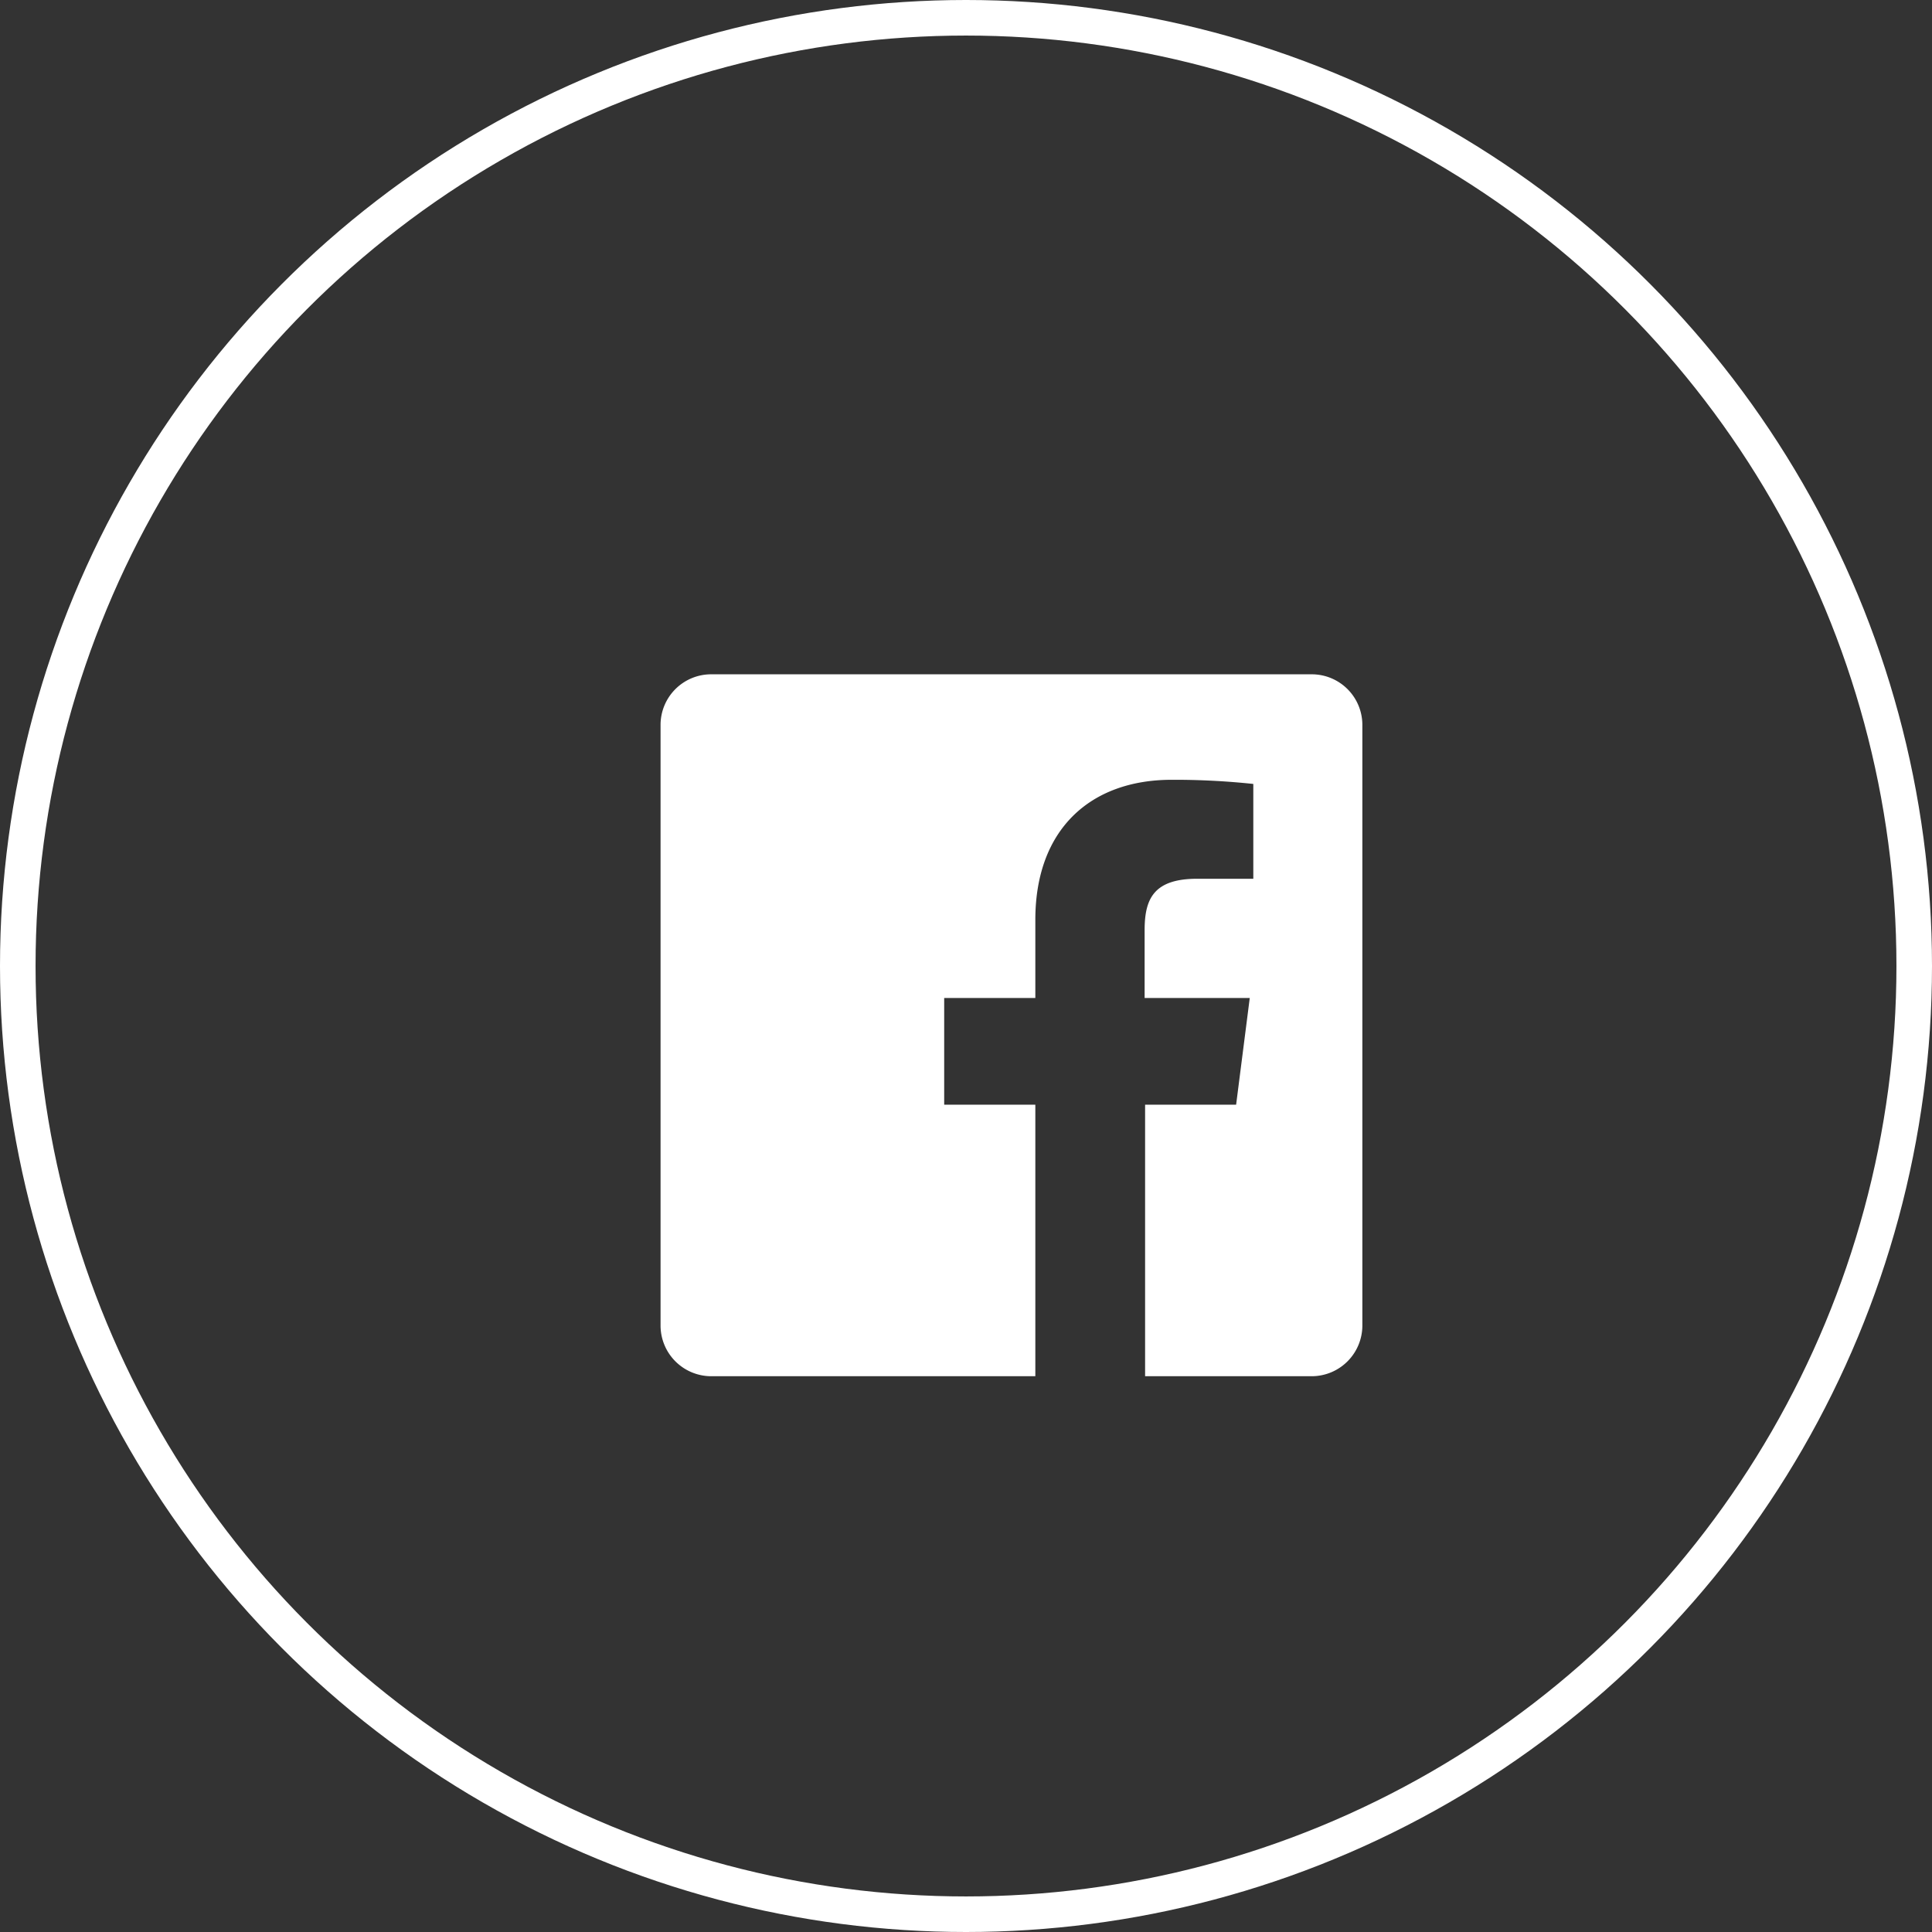
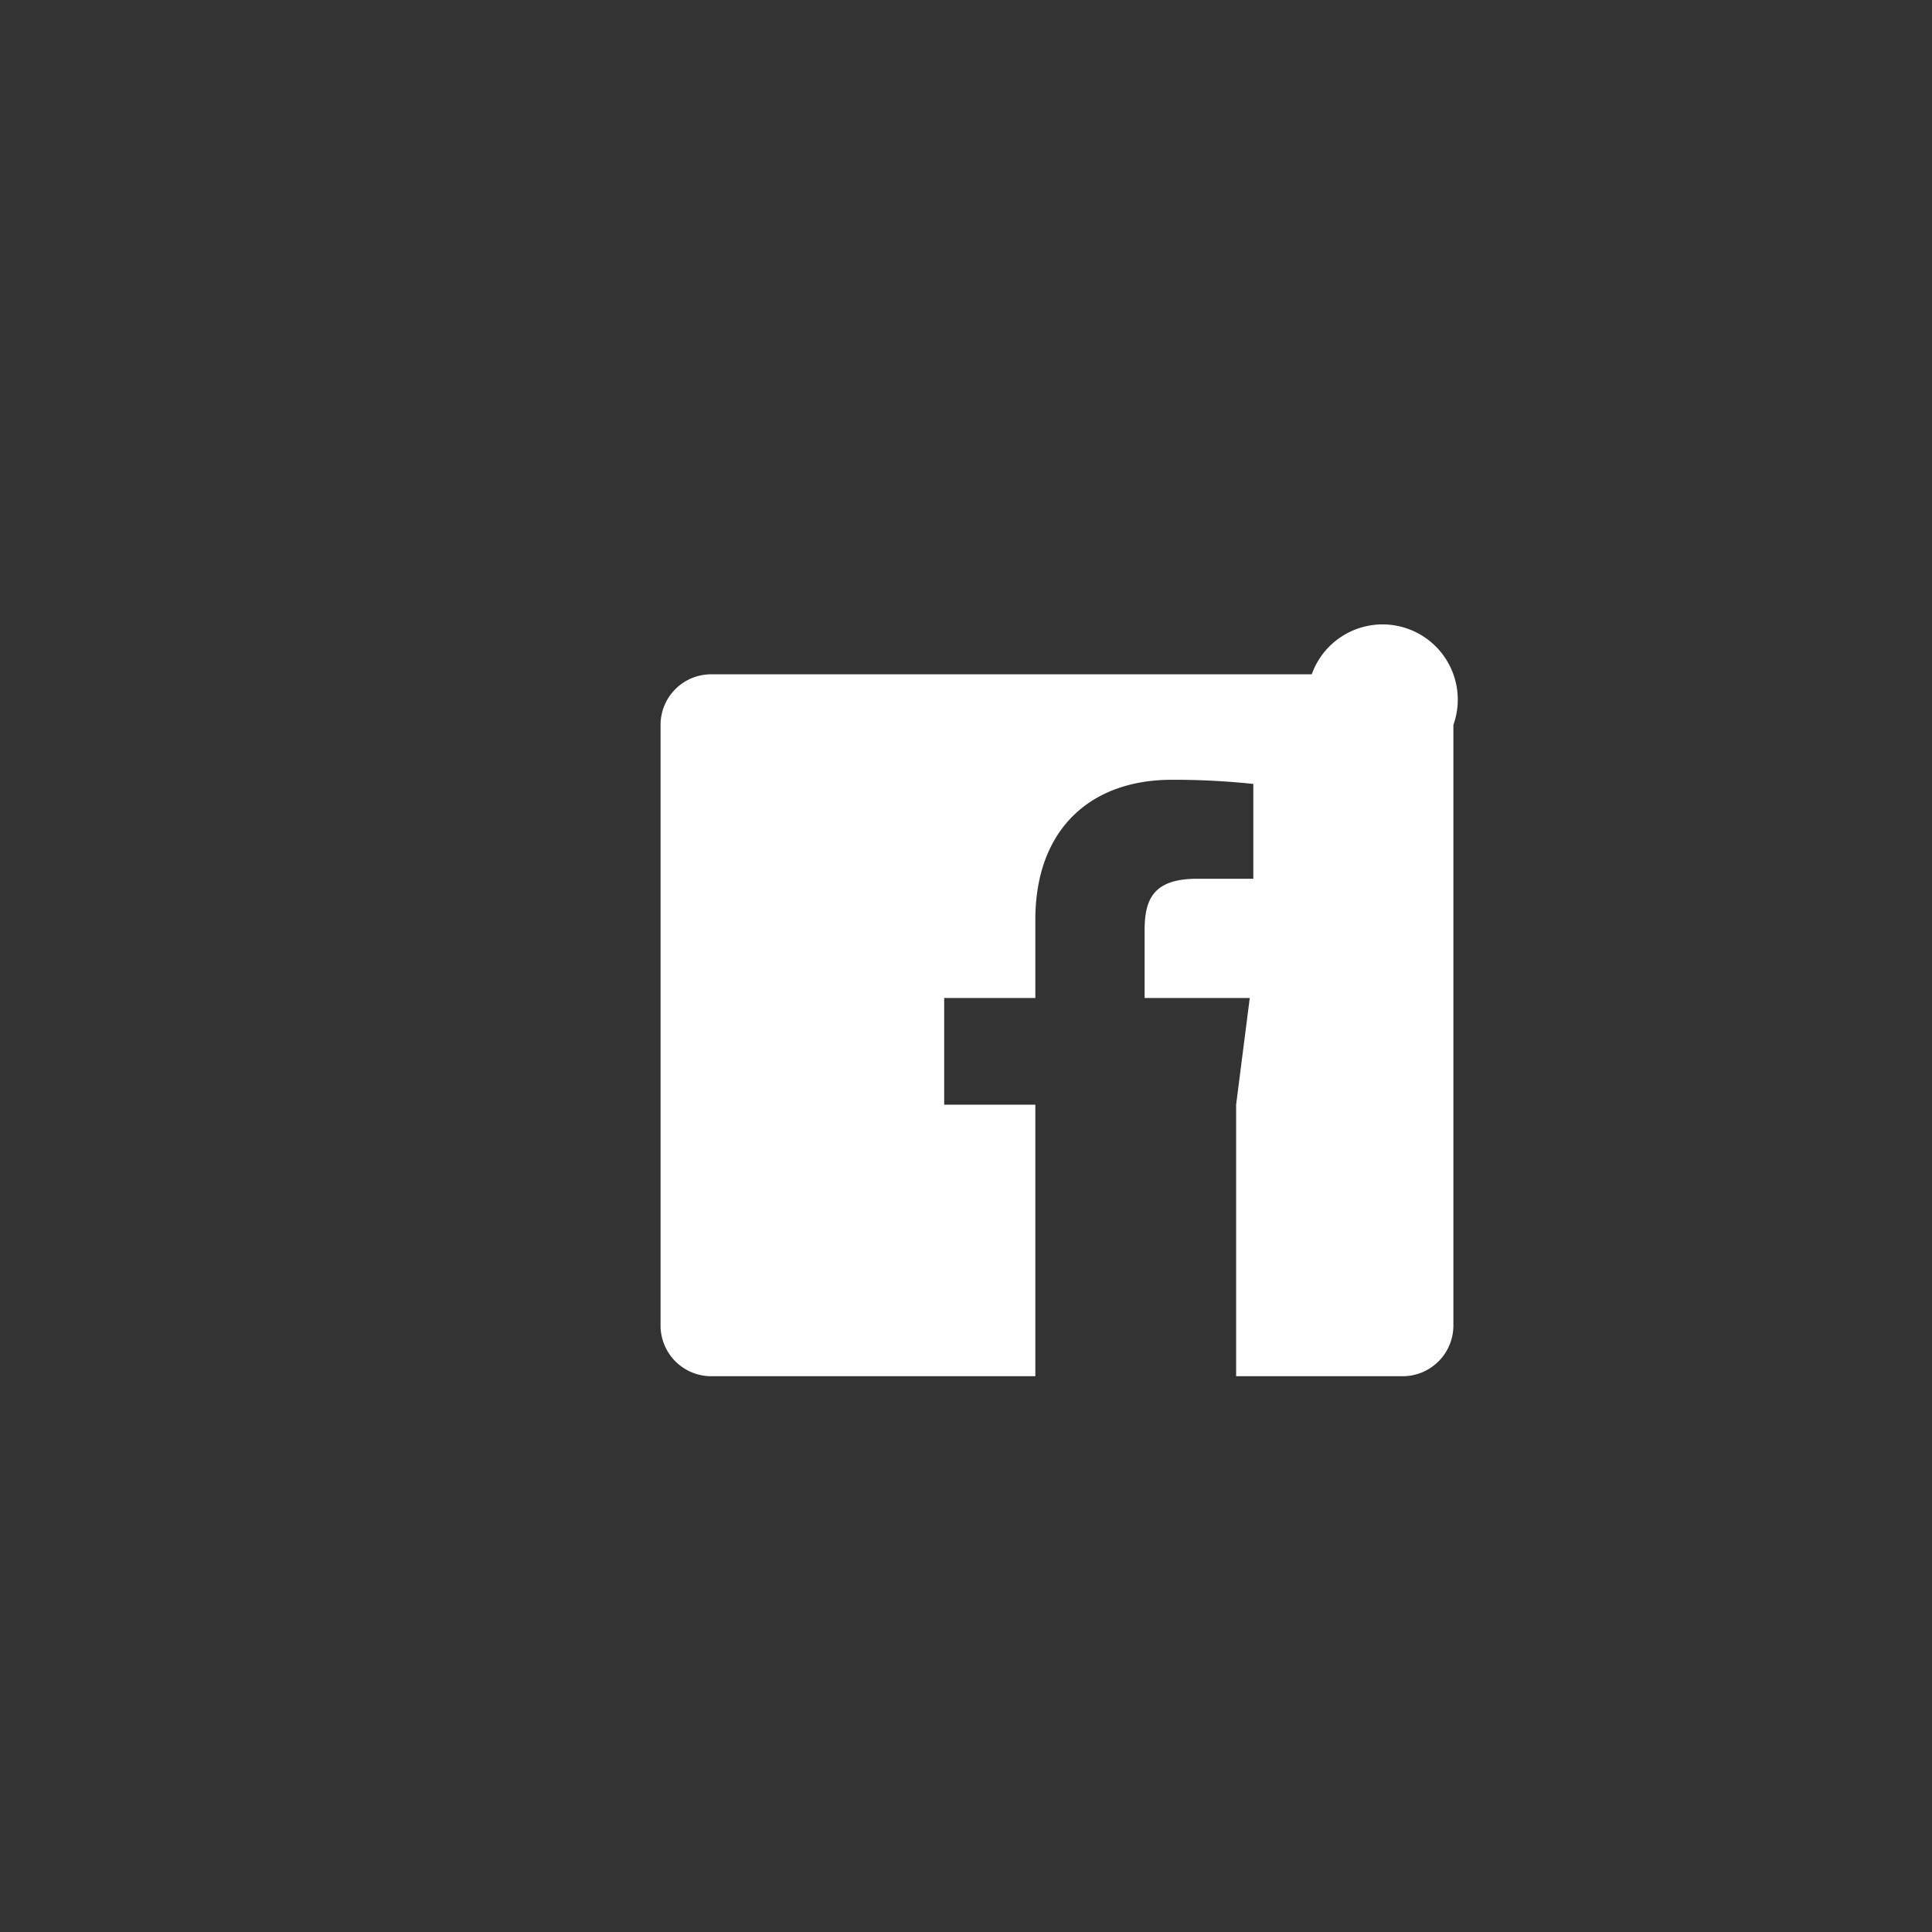
<svg xmlns="http://www.w3.org/2000/svg" viewBox="0 0 163 163">
  <rect x="0" y="0" width="163" height="163" fill="#333333" stroke="none" />
  <defs>
    <style>.cls-1{fill:none;stroke:#fff;stroke-miterlimit:10;stroke-width:3px;}.cls-2{fill:#fff;}</style>
  </defs>
  <g id="Camada_2" data-name="Camada 2">
    <g id="Camada_1-2" data-name="Camada 1">
-       <circle class="cls-1" cx="81.5" cy="81.5" r="80" />
-       <path class="cls-2" d="M110.67,56.89H60a4.27,4.27,0,0,0-4.27,4.27v50.67A4.28,4.28,0,0,0,60,116.11H87.35V93.2H79.66v-9h7.69v-6.6c0-7.65,4.67-11.81,11.5-11.81a63,63,0,0,1,6.89.35v8H101c-3.72,0-4.43,1.76-4.43,4.35v5.71h8.87l-1.15,9H96.61v22.91h14.06a4.28,4.28,0,0,0,4.27-4.28V61.16A4.27,4.27,0,0,0,110.67,56.89Z" />
+       <path class="cls-2" d="M110.67,56.89H60a4.27,4.27,0,0,0-4.27,4.27v50.67A4.28,4.28,0,0,0,60,116.11H87.35V93.2H79.66v-9h7.69v-6.6c0-7.65,4.67-11.81,11.5-11.81a63,63,0,0,1,6.89.35v8H101c-3.72,0-4.43,1.76-4.43,4.35v5.71h8.87l-1.15,9v22.91h14.06a4.28,4.28,0,0,0,4.27-4.28V61.16A4.27,4.27,0,0,0,110.67,56.89Z" />
    </g>
  </g>
</svg>